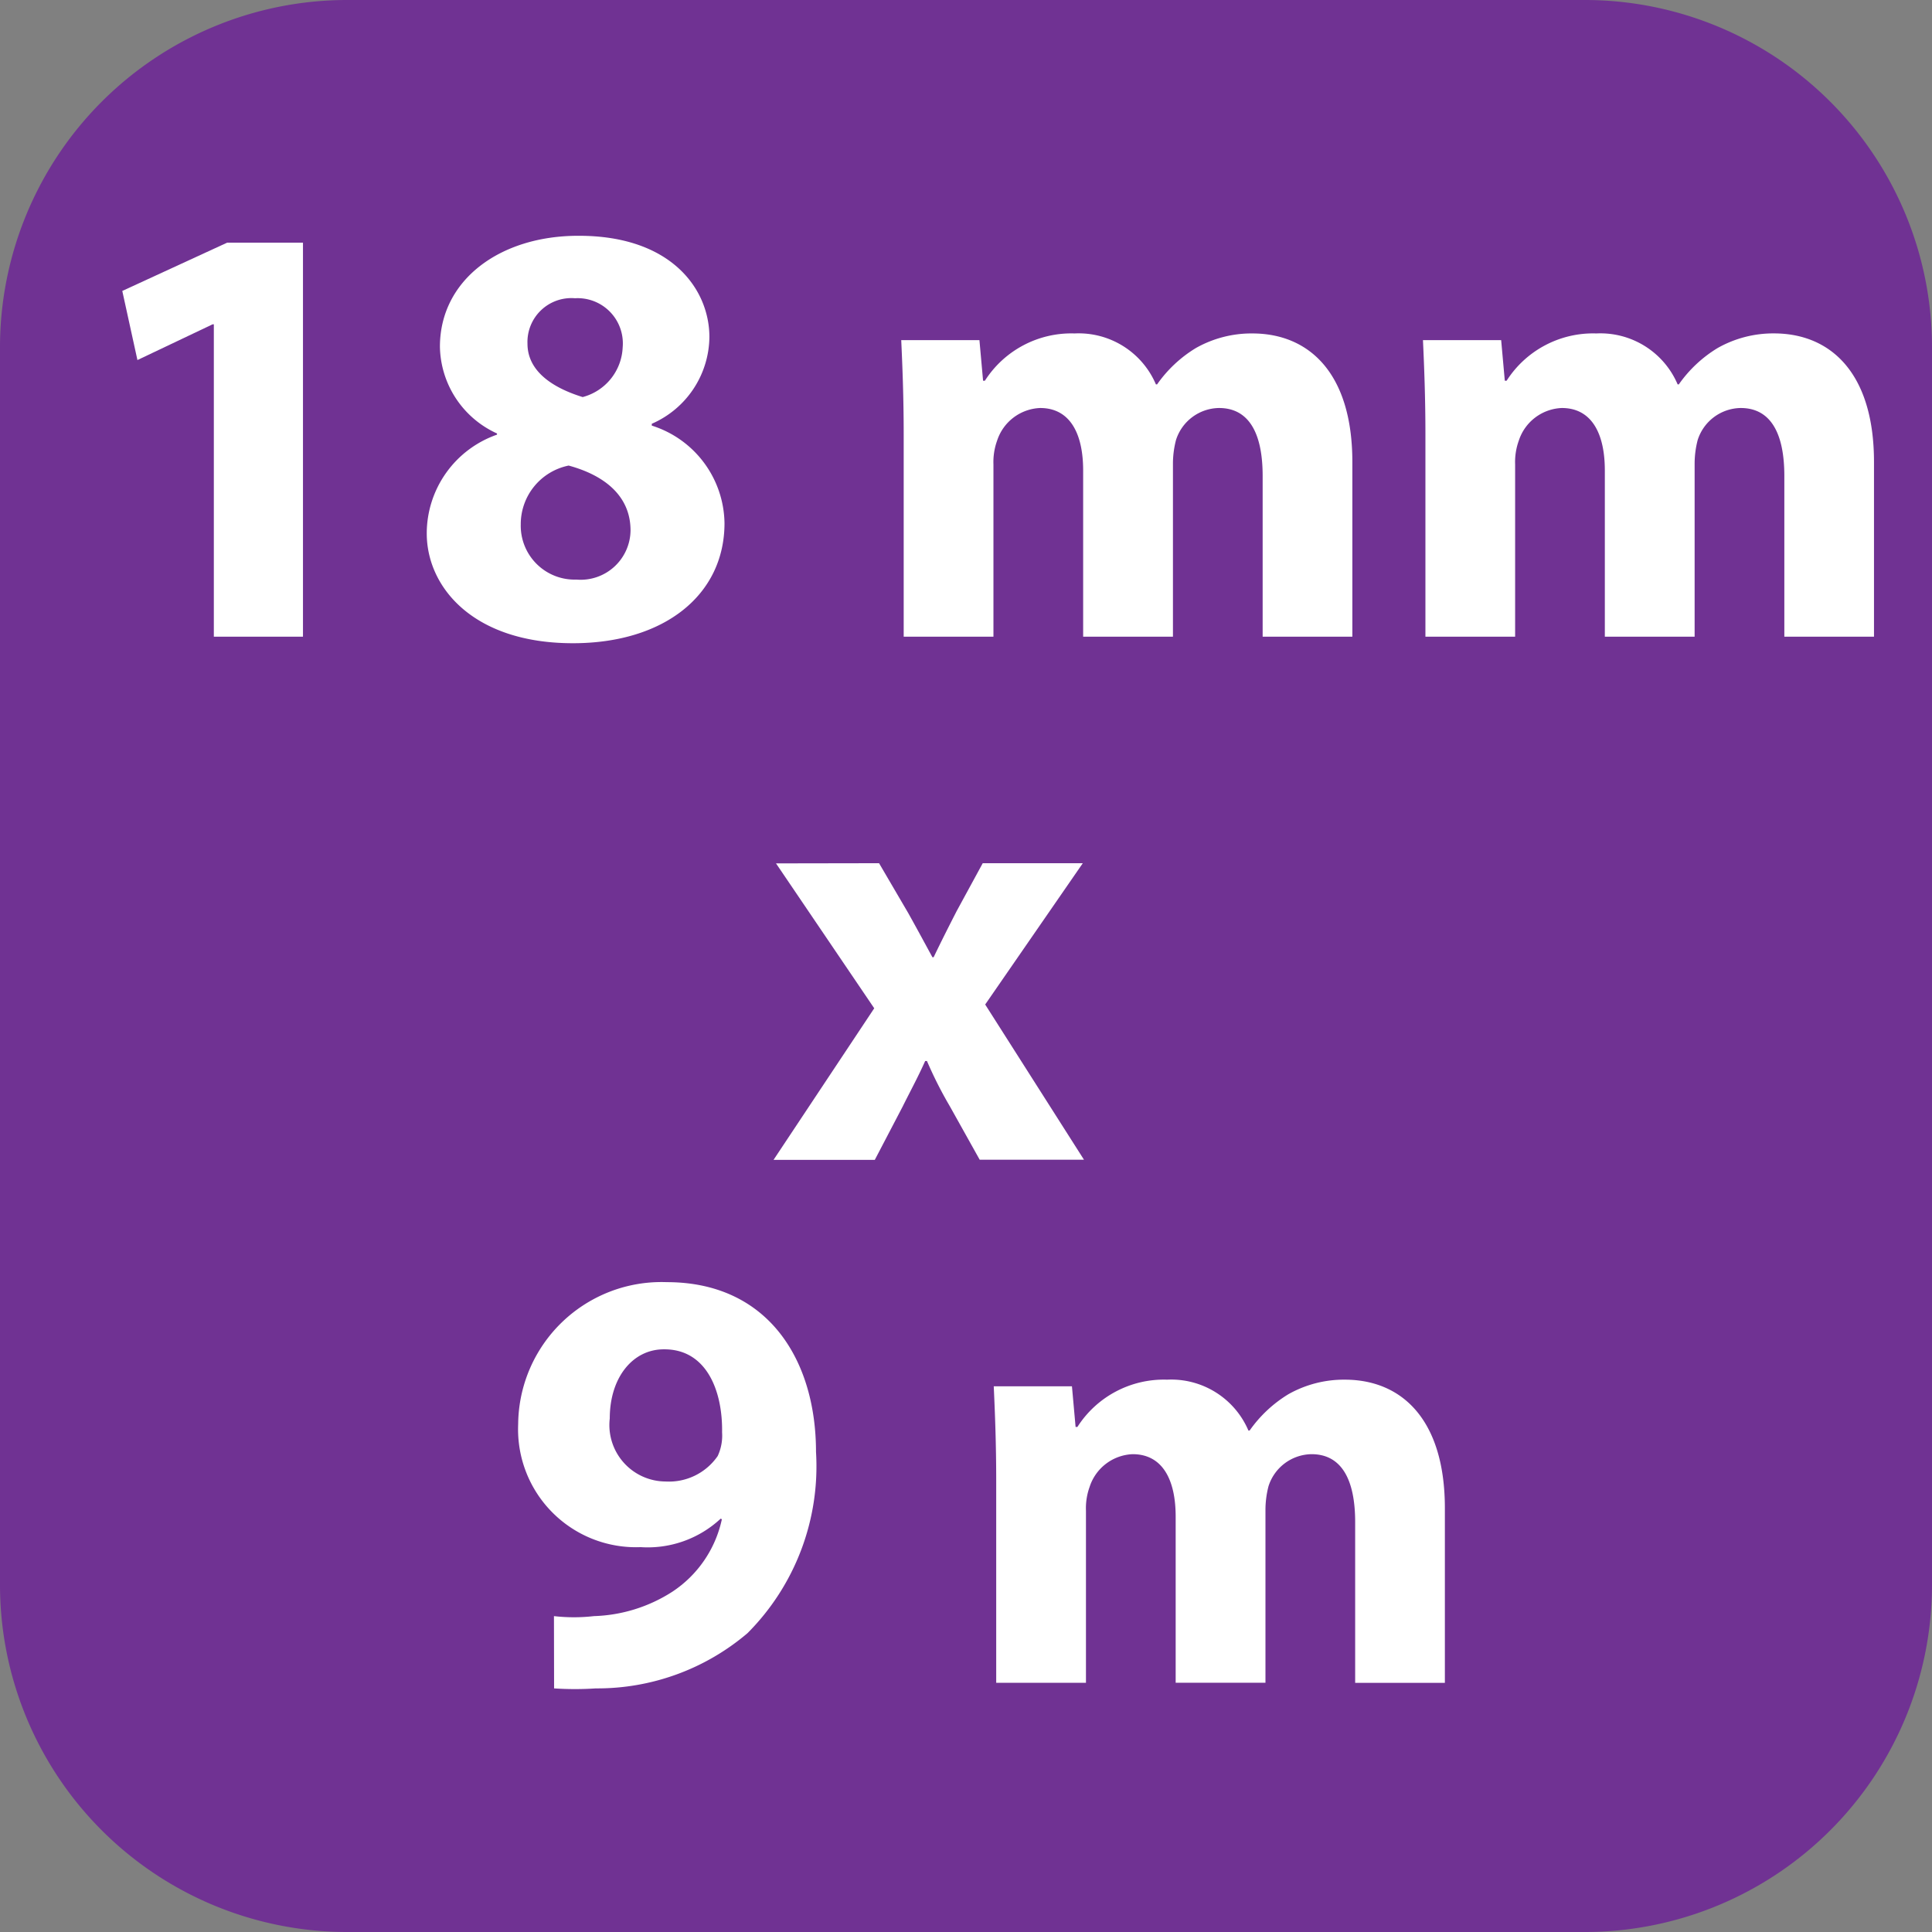
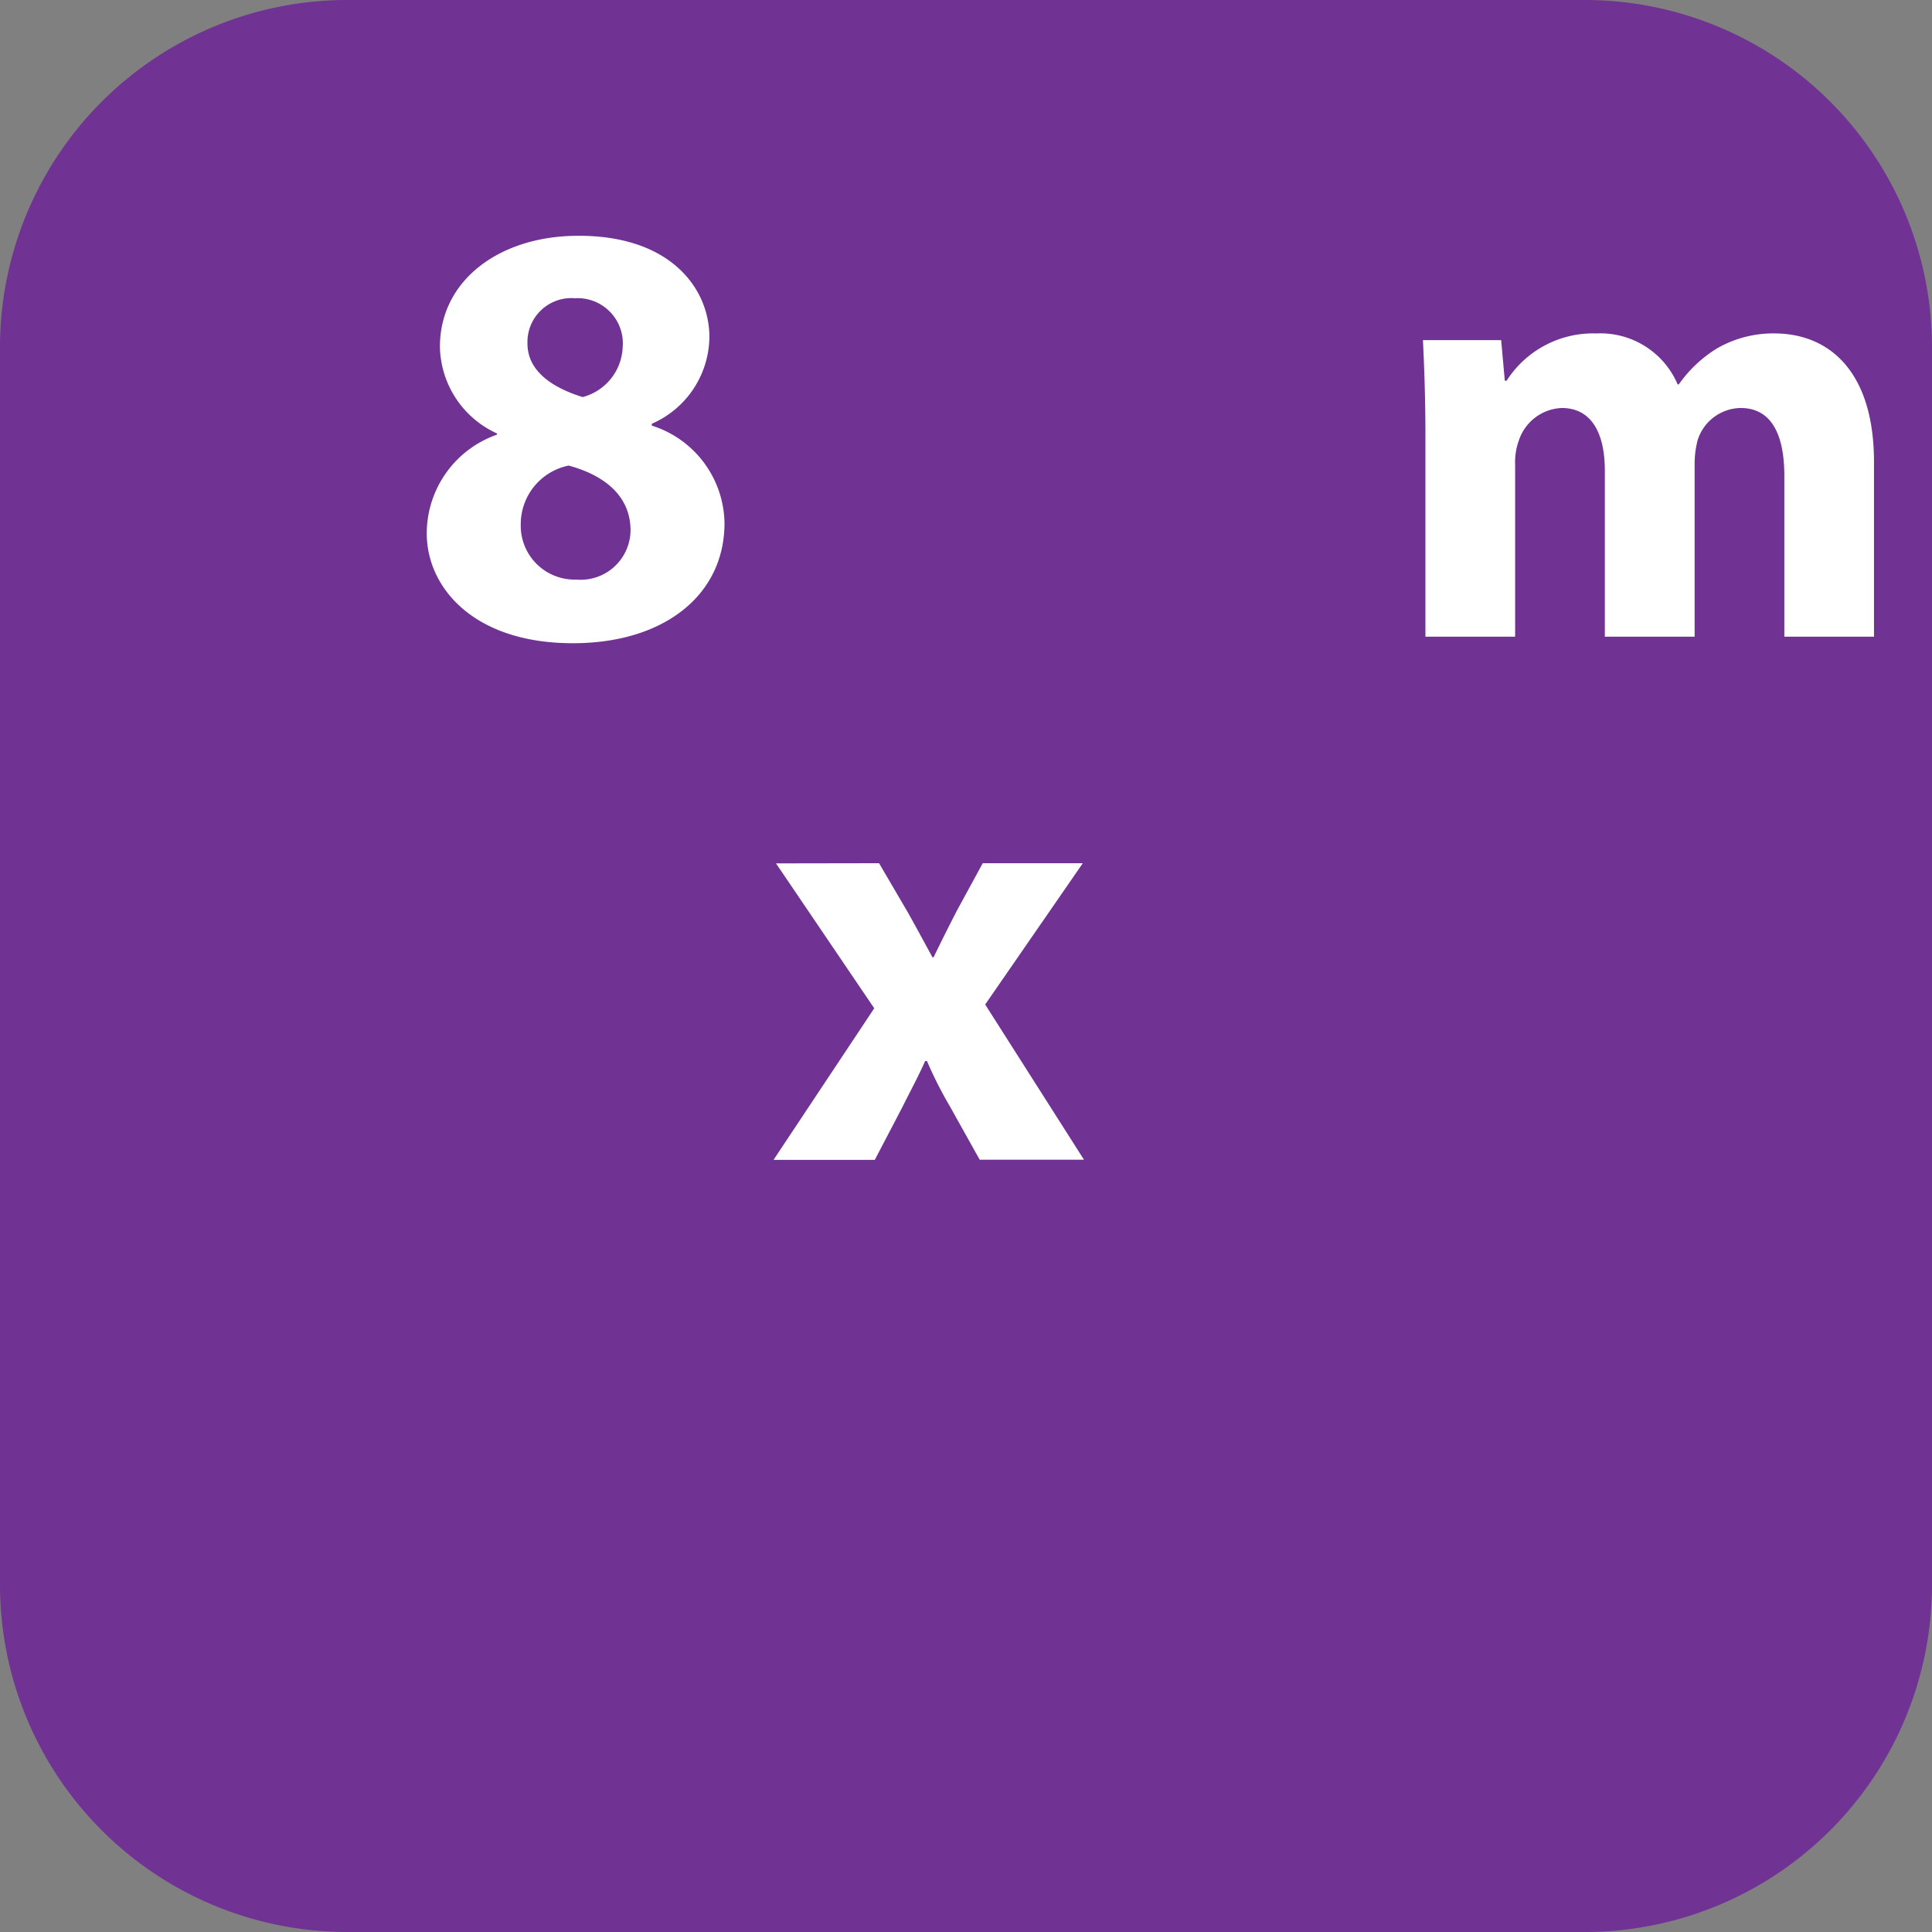
<svg xmlns="http://www.w3.org/2000/svg" id="Layer_1" data-name="Layer 1" width="44" height="44" viewBox="0 0 44 44">
  <rect x="0" y="0" width="44" height="44" fill="#808080" stroke="none" />
  <defs>
    <style>.cls-1{fill:#703293;}.cls-2{fill:#fff;}</style>
  </defs>
  <title>12X9</title>
  <path class="cls-1" d="M36.111,44H7.889A7.909,7.909,0,0,1,0,36.111V7.889A7.909,7.909,0,0,1,7.889,0H36.111A7.909,7.909,0,0,1,44,7.889V36.111A7.909,7.909,0,0,1,36.111,44" />
-   <path class="cls-2" d="M4.87,7.386H4.842L3.13,8.2,2.785,6.626l2.389-1.1H6.9V14.5H4.87Z" />
  <path class="cls-2" d="M13.187,5.37c2.1,0,2.969,1.215,2.969,2.306a2.179,2.179,0,0,1-1.312,1.975v.042A2.365,2.365,0,0,1,16.5,11.915c0,1.63-1.367,2.734-3.453,2.734-2.278,0-3.328-1.284-3.328-2.5a2.385,2.385,0,0,1,1.6-2.25V9.872a2.211,2.211,0,0,1-1.3-1.975c0-1.52,1.367-2.527,3.148-2.527Zm-.056,7.83a1.136,1.136,0,0,0,1.229-1.119c0-.787-.594-1.257-1.409-1.478a1.361,1.361,0,0,0-1.091,1.339A1.227,1.227,0,0,0,13.118,13.2ZM13.09,6.792a1,1,0,0,0-1.077,1.035c0,.608.538.994,1.257,1.216a1.225,1.225,0,0,0,.911-1.132A1.03,1.03,0,0,0,13.1,6.792Z" />
-   <path class="cls-2" d="M20.581,9.9c0-.843-.028-1.547-.056-2.154h1.781l.083.925h.041a2.337,2.337,0,0,1,2.044-1.077,1.912,1.912,0,0,1,1.851,1.16h.027a2.94,2.94,0,0,1,.884-.828,2.573,2.573,0,0,1,1.284-.332c1.3,0,2.279.912,2.279,2.928V14.5H28.756V10.838c0-.98-.317-1.546-.994-1.546a1.044,1.044,0,0,0-.98.731,2.15,2.15,0,0,0-.069.524V14.5H24.668V10.714c0-.842-.3-1.422-.98-1.422a1.076,1.076,0,0,0-.98.745,1.432,1.432,0,0,0-.083.538V14.5H20.581Z" />
  <path class="cls-2" d="M32.463,9.9c0-.843-.028-1.547-.056-2.154h1.781l.083.925h.041a2.337,2.337,0,0,1,2.044-1.077,1.912,1.912,0,0,1,1.851,1.16h.027a2.94,2.94,0,0,1,.884-.828A2.573,2.573,0,0,1,40.4,7.593c1.3,0,2.279.912,2.279,2.928V14.5H40.637V10.838c0-.98-.317-1.546-.994-1.546a1.044,1.044,0,0,0-.98.731,2.15,2.15,0,0,0-.069.524V14.5H36.549V10.714c0-.842-.3-1.422-.98-1.422a1.075,1.075,0,0,0-.98.745,1.432,1.432,0,0,0-.083.538V14.5H32.463Z" />
  <path class="cls-2" d="M20.02,19.659l.663,1.133c.193.345.372.677.552,1.008h.028c.179-.373.345-.7.524-1.05l.594-1.091H24.66l-2.223,3.218,2.25,3.535H22.312L21.635,25.2a9.194,9.194,0,0,1-.524-1.036H21.07c-.166.373-.346.7-.512,1.036l-.635,1.215H17.617l2.293-3.452-2.237-3.3Z" />
-   <path class="cls-2" d="M12.616,36.806a4.008,4.008,0,0,0,.911,0,3.491,3.491,0,0,0,1.781-.553A2.637,2.637,0,0,0,16.44,34.6l-.027-.014a2.437,2.437,0,0,1-1.822.649,2.686,2.686,0,0,1-2.79-2.8A3.264,3.264,0,0,1,15.184,29.2c2.306,0,3.4,1.768,3.4,3.866a5.379,5.379,0,0,1-1.561,4.129,5.276,5.276,0,0,1-3.452,1.257,7.15,7.15,0,0,1-.952,0Zm2.5-6.076c-.7,0-1.229.635-1.229,1.574a1.286,1.286,0,0,0,1.271,1.436,1.347,1.347,0,0,0,1.187-.58,1.1,1.1,0,0,0,.1-.538c.015-.953-.358-1.892-1.312-1.892Z" />
-   <path class="cls-2" d="M22.688,33.726c0-.842-.028-1.547-.056-2.154h1.781l.083.926h.041a2.337,2.337,0,0,1,2.044-1.077,1.911,1.911,0,0,1,1.851,1.159h.027a2.952,2.952,0,0,1,.884-.828,2.573,2.573,0,0,1,1.284-.331c1.3,0,2.279.911,2.279,2.927v3.978H30.863V34.665c0-.98-.317-1.547-.994-1.547a1.044,1.044,0,0,0-.98.731,2.164,2.164,0,0,0-.069.525v3.949H26.775V34.54c0-.842-.3-1.422-.98-1.422a1.075,1.075,0,0,0-.98.746,1.429,1.429,0,0,0-.083.538v3.922H22.688Z" />
</svg>